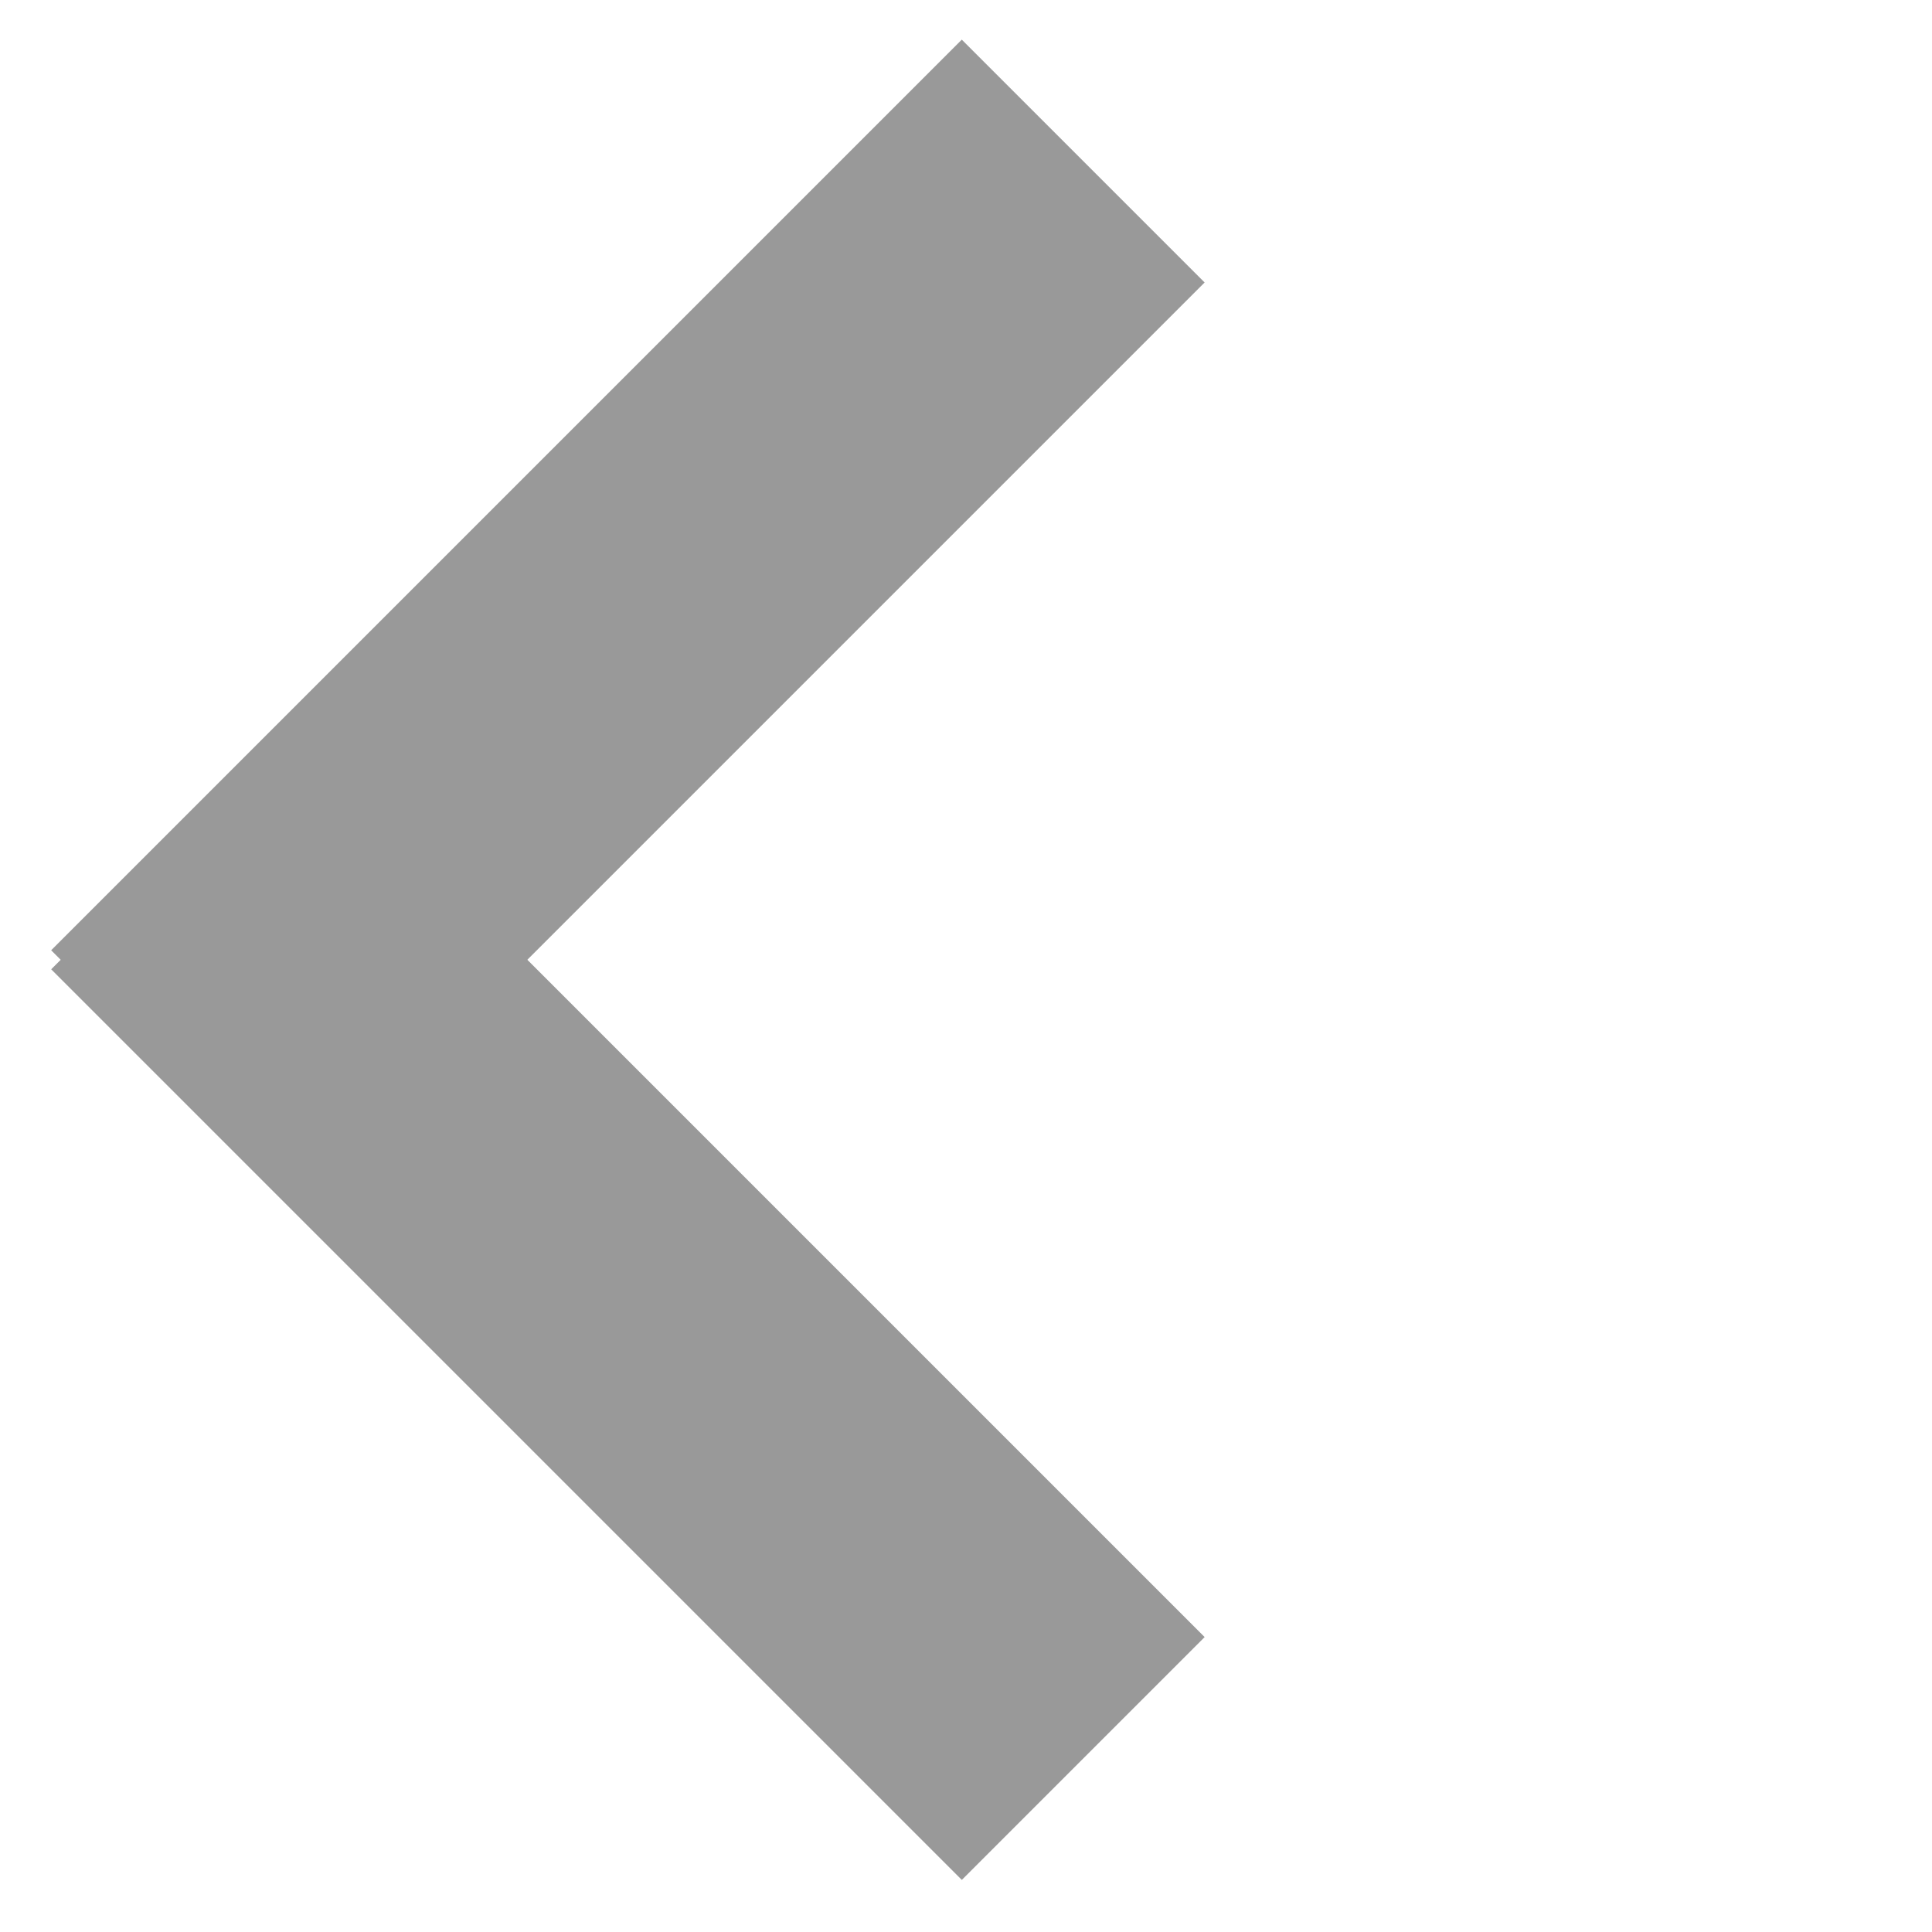
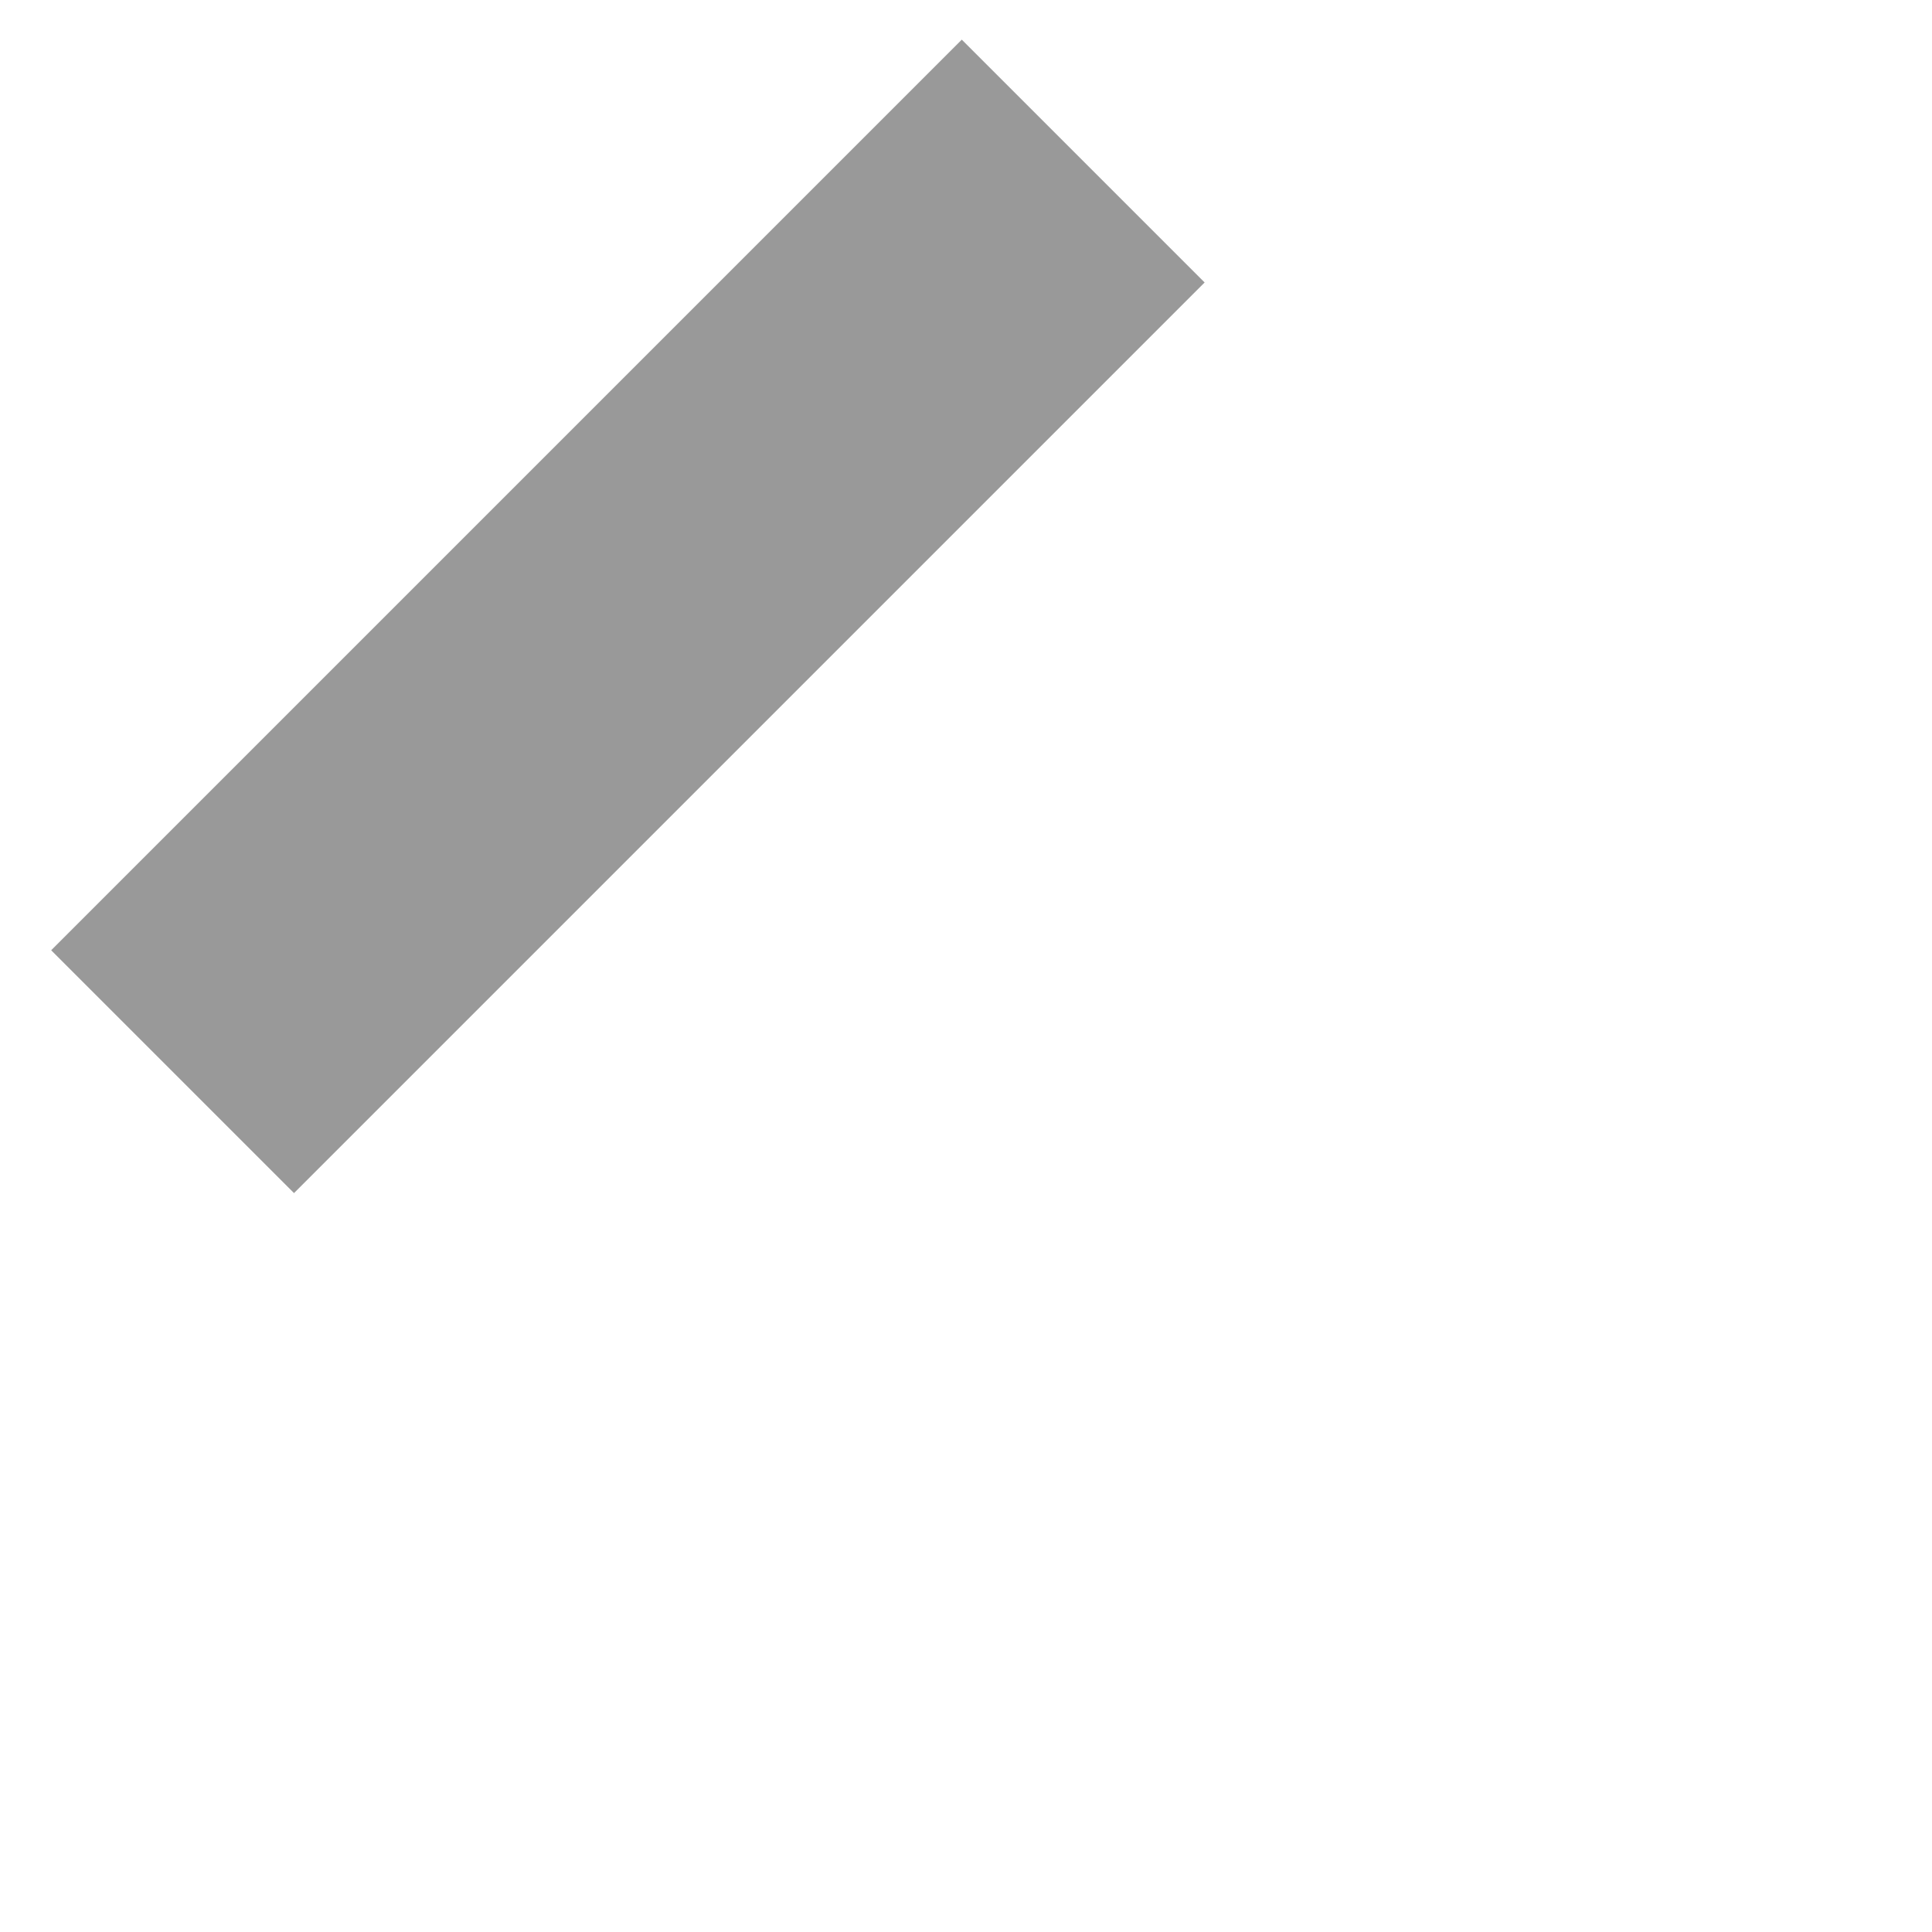
<svg xmlns="http://www.w3.org/2000/svg" width="45px" height="45px" viewBox="0 0 45 45" version="1.1">
  <desc>Created with Lunacy</desc>
  <g id="Left-Arrow" transform="matrix(0.707 -0.707 0.707 0.707 0 22.627)">
    <path d="M0 0L30 0L30 8L0 8L0 0Z" transform="translate(1.192 0.494)" id="Rectangle" fill="#999999" stroke="none" />
-     <path d="M0 0L8 0L8 30L0 30L0 0Z" transform="translate(0.879 0.808)" id="Rectangle" fill="#999999" stroke="none" />
  </g>
</svg>